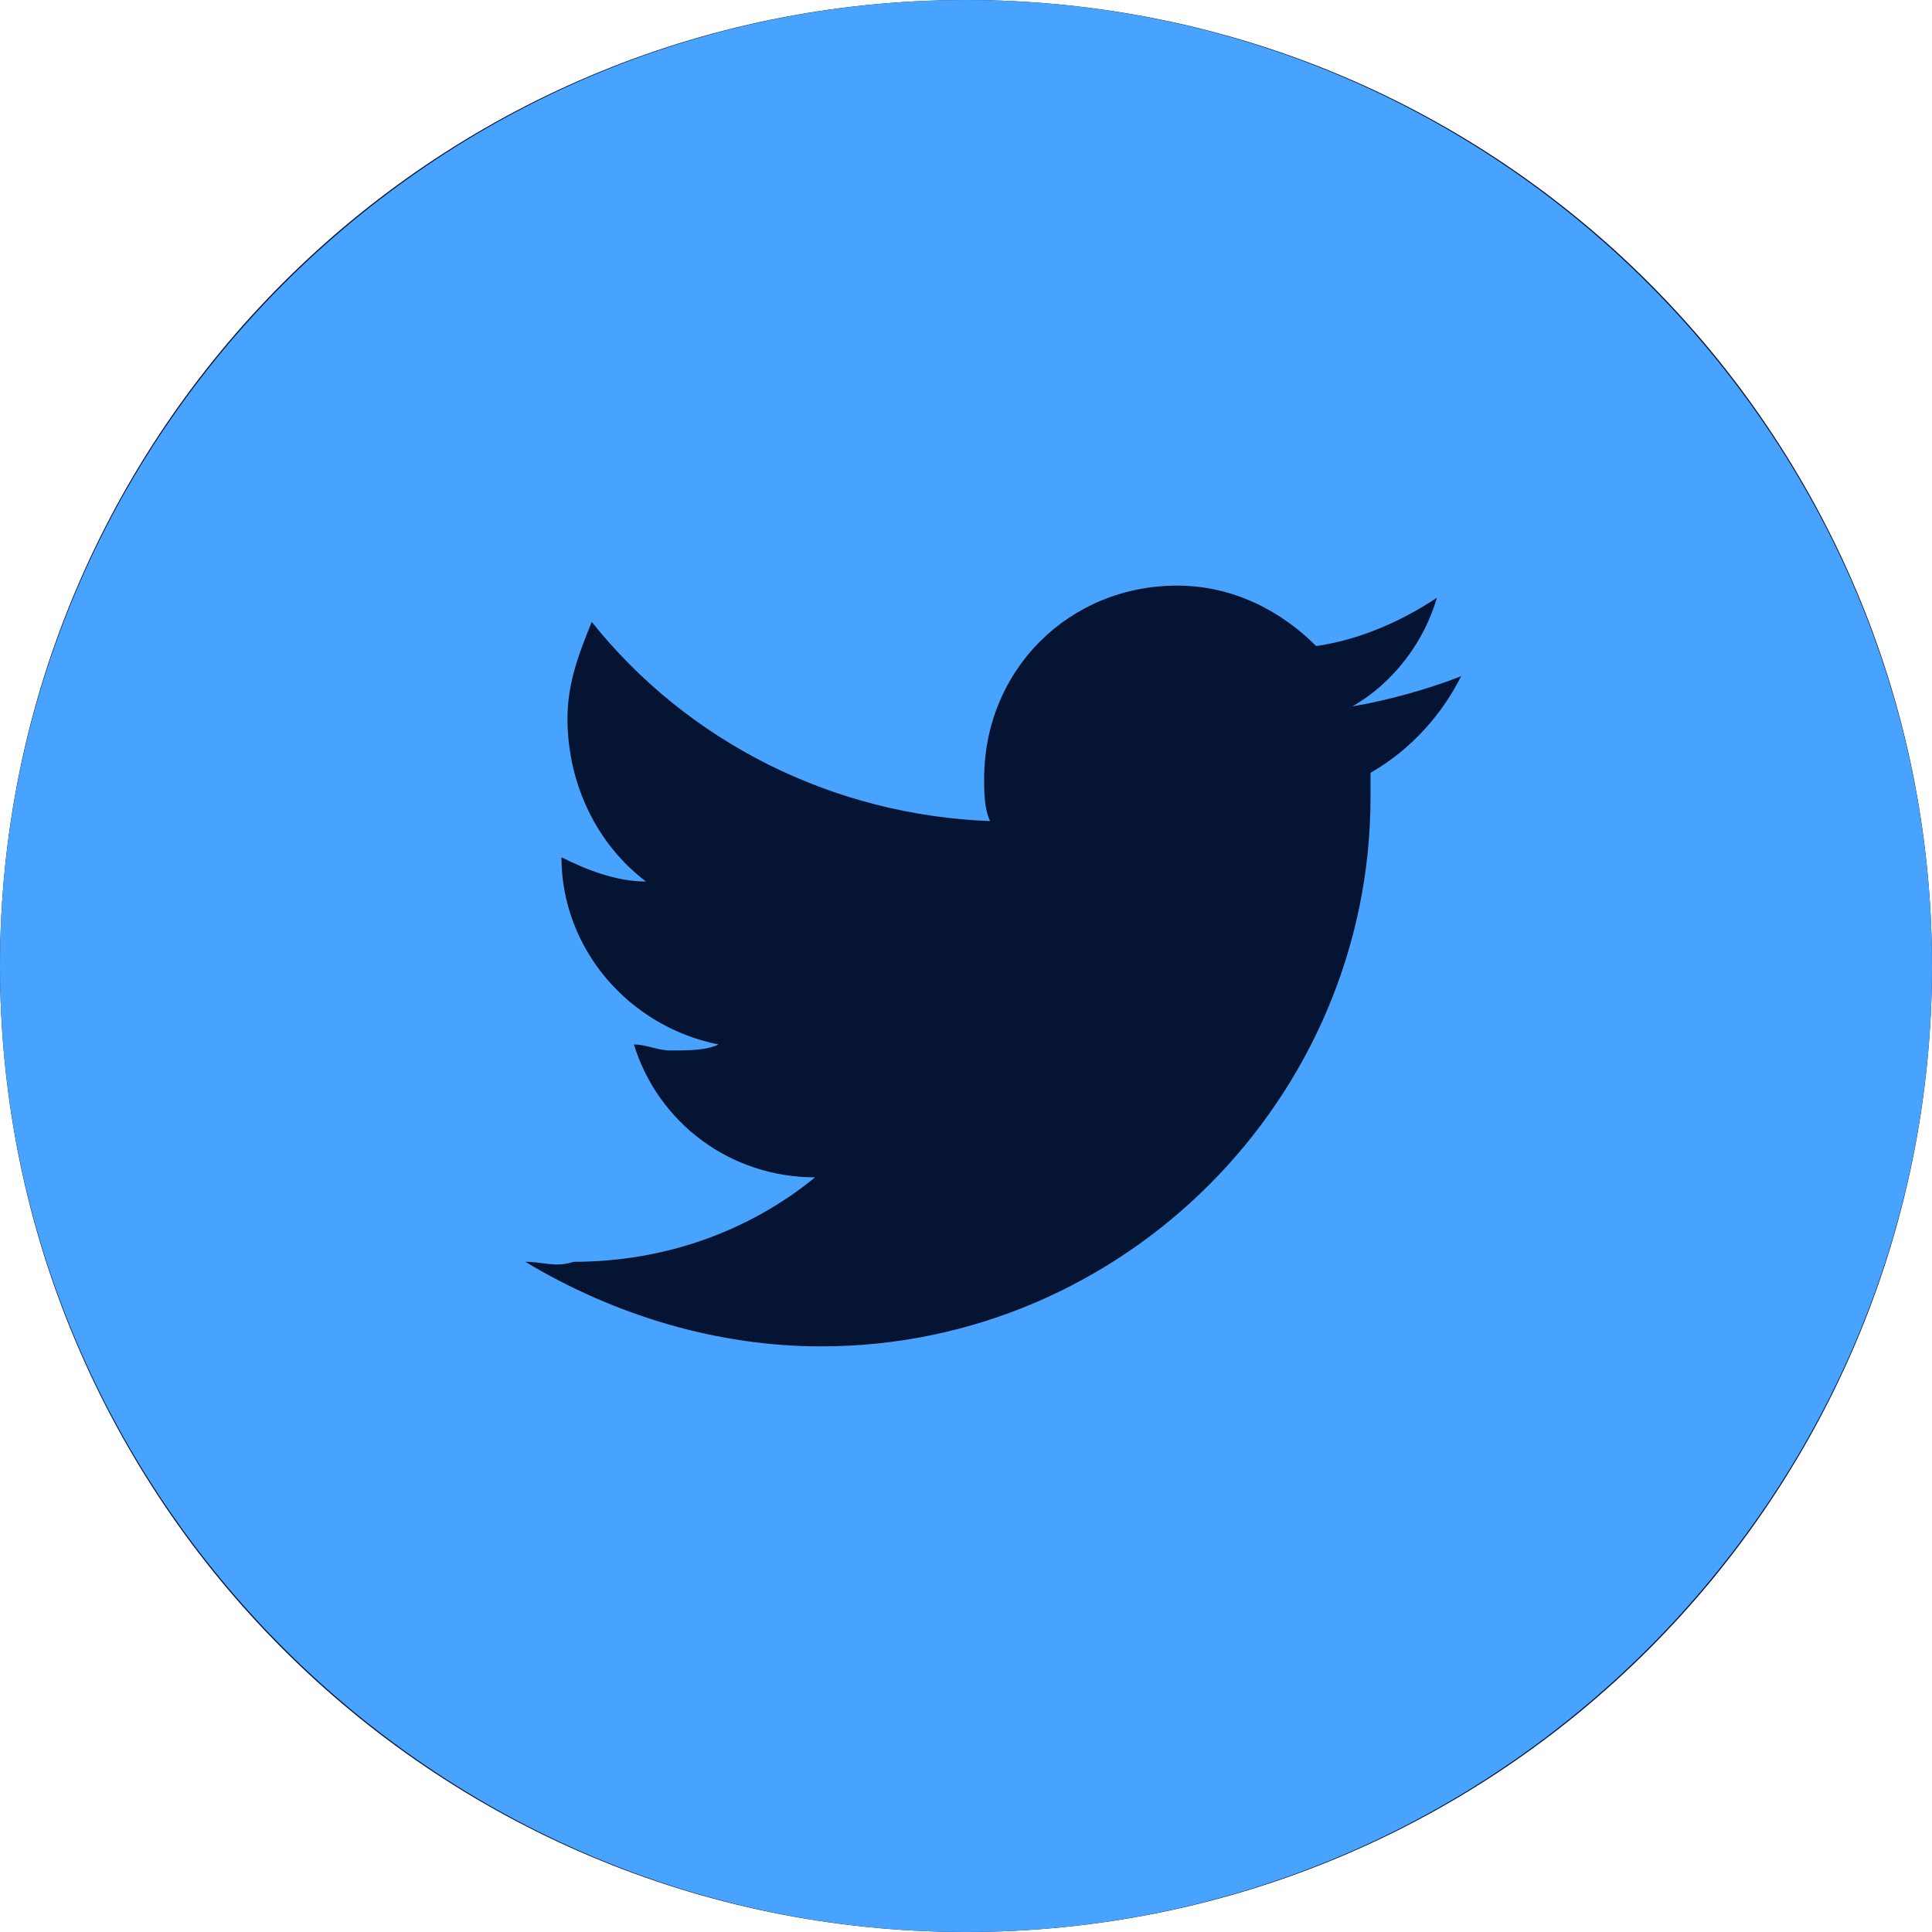
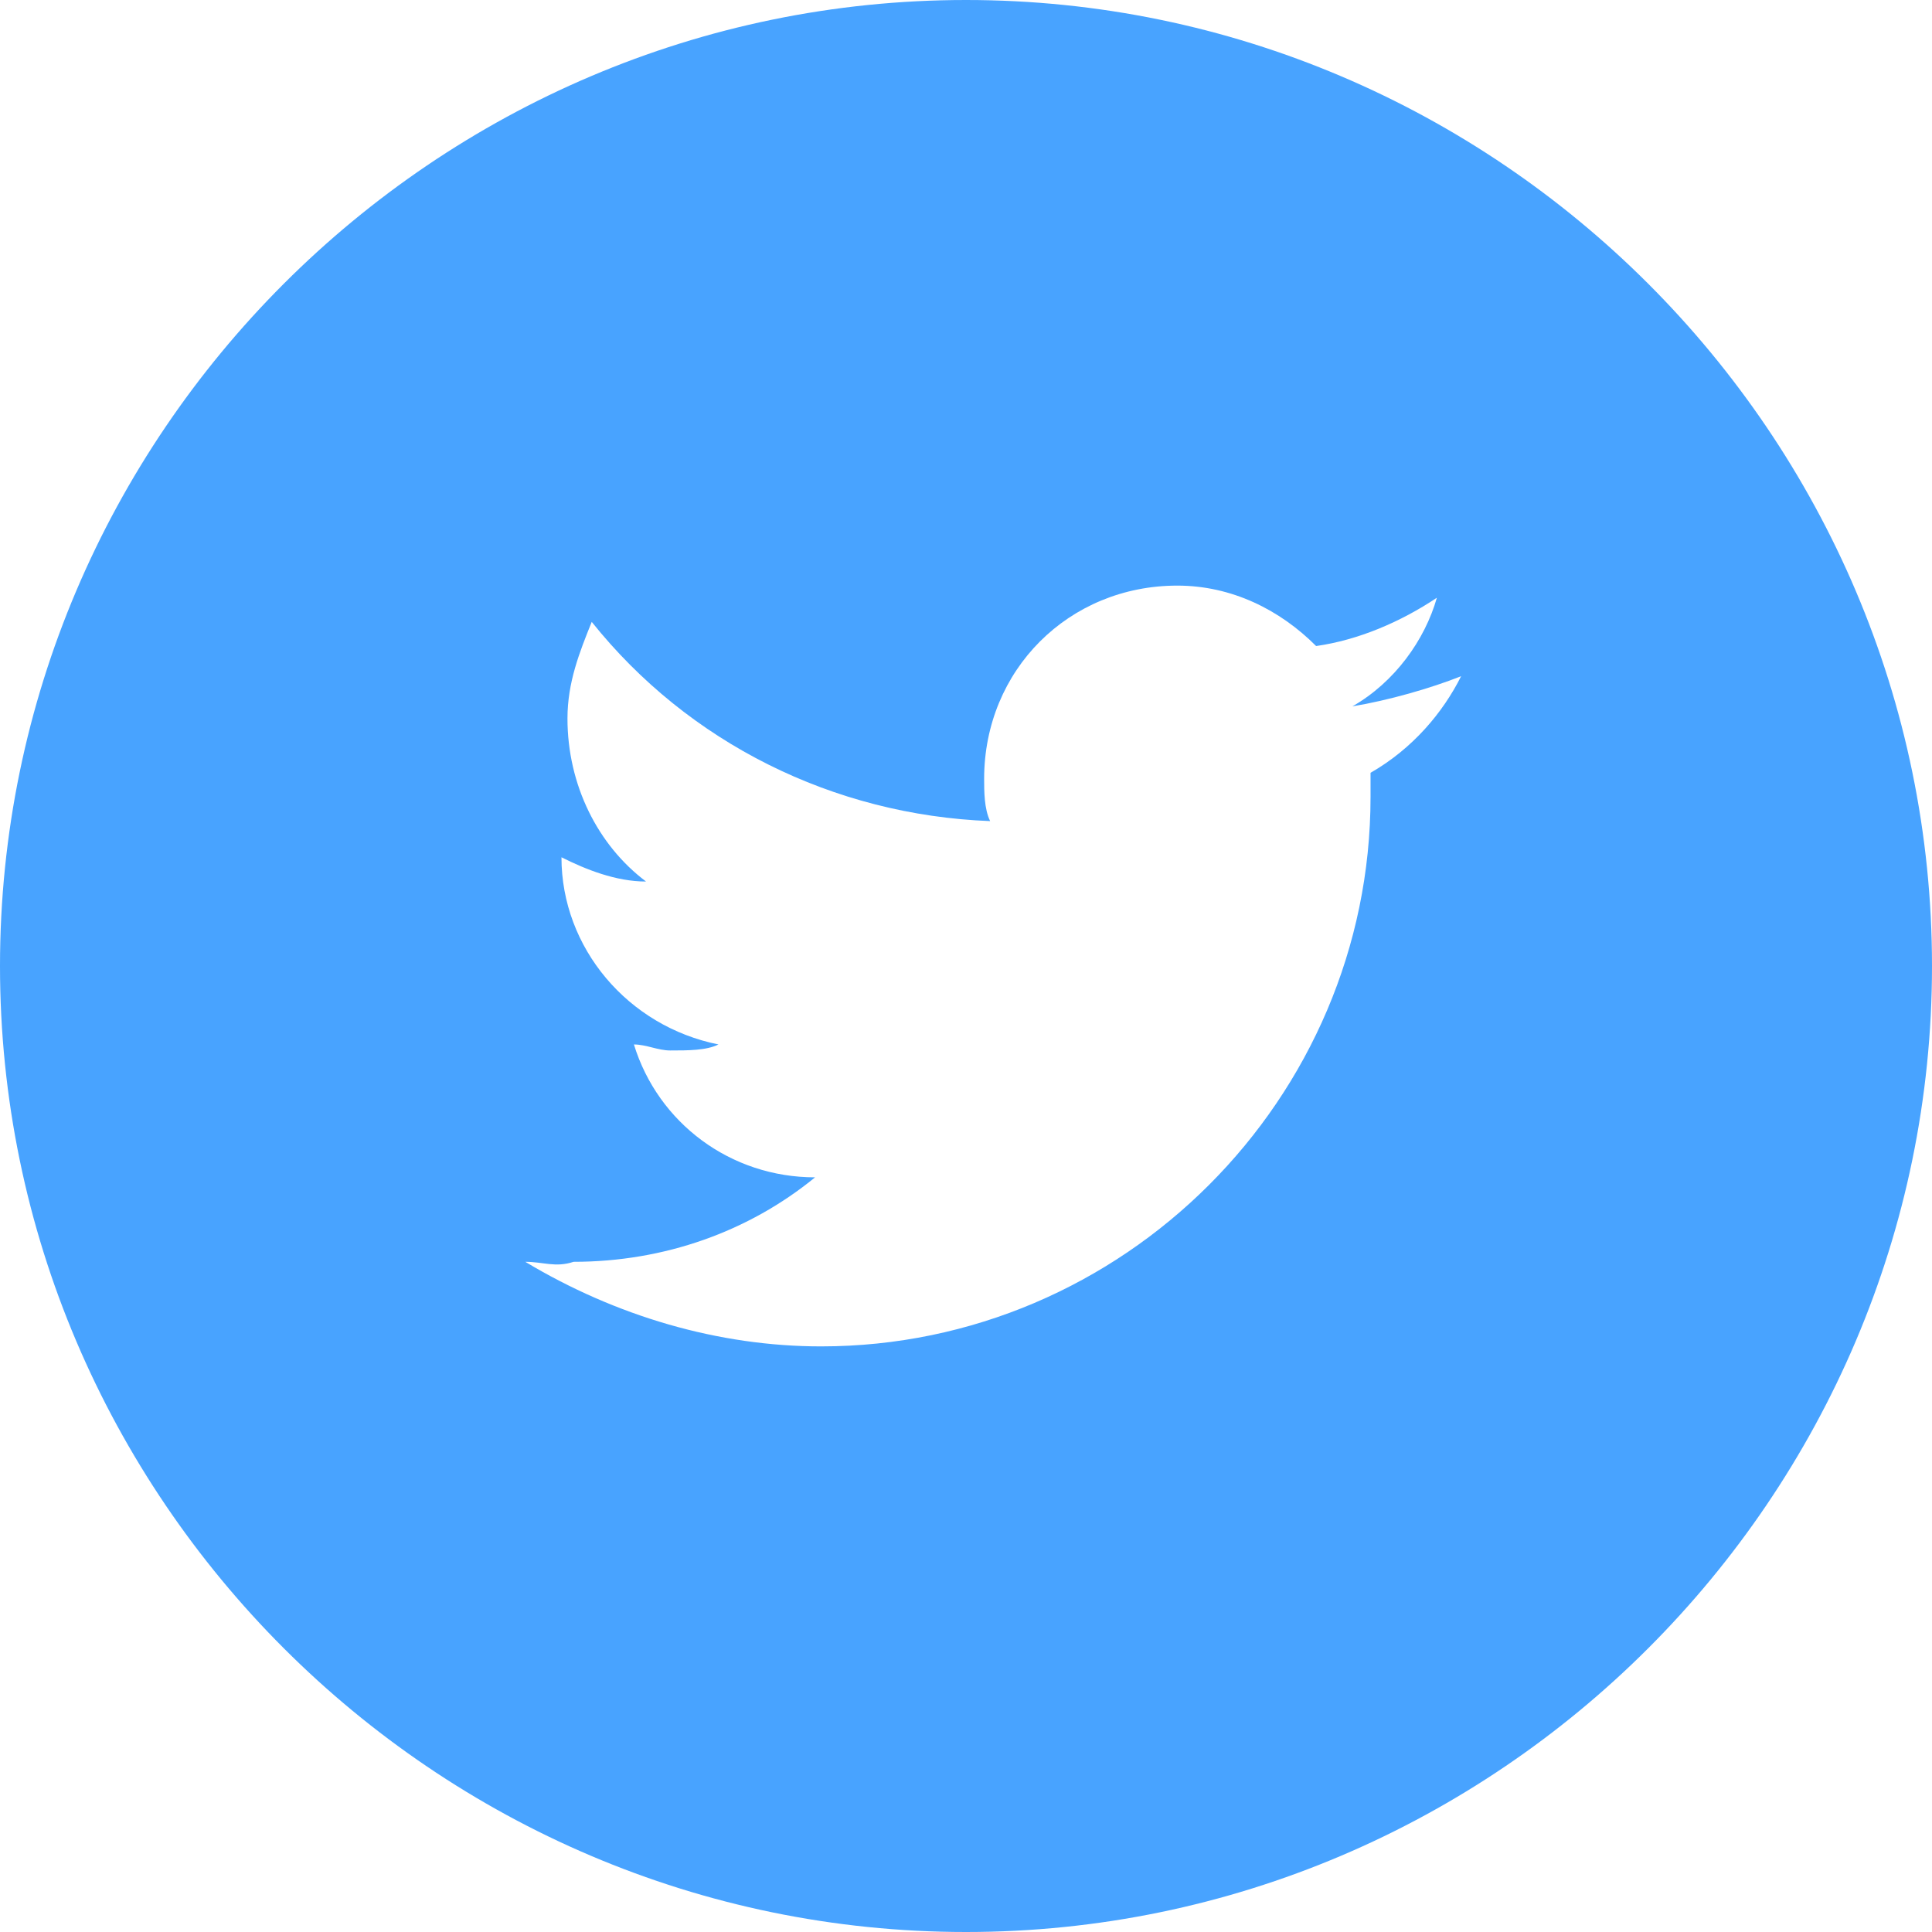
<svg xmlns="http://www.w3.org/2000/svg" width="18" height="18" viewBox="0 0 18 18" fill="none">
-   <path d="M9 18C13.971 18 18 13.971 18 9C18 4.029 13.971 0 9 0C4.029 0 0 4.029 0 9C0 13.971 4.029 18 9 18Z" fill="#051432" />
  <path d="M9 0C4.05 0 0 4.05 0 9C0 13.95 4.05 18 9 18C13.95 18 18 13.95 18 9C18 4.05 13.95 0 9 0ZM12.769 7.2C12.769 7.256 12.769 7.369 12.769 7.425C12.769 10.238 10.463 12.544 7.65 12.544C6.694 12.544 5.737 12.262 4.894 11.756C5.062 11.756 5.175 11.812 5.344 11.756C6.188 11.756 6.975 11.475 7.594 10.969C6.806 10.969 6.131 10.463 5.906 9.731C6.019 9.731 6.131 9.787 6.244 9.787C6.412 9.787 6.581 9.787 6.694 9.731C5.85 9.562 5.231 8.831 5.231 7.987C5.456 8.1 5.737 8.213 6.019 8.213C5.569 7.875 5.287 7.312 5.287 6.694C5.287 6.356 5.4 6.075 5.513 5.794C6.412 6.919 7.763 7.594 9.225 7.65C9.169 7.537 9.169 7.369 9.169 7.256C9.169 6.244 9.956 5.456 10.969 5.456C11.475 5.456 11.925 5.681 12.262 6.019C12.656 5.963 13.05 5.794 13.387 5.569C13.275 5.963 12.994 6.356 12.6 6.581C12.938 6.525 13.331 6.412 13.613 6.3C13.444 6.638 13.162 6.975 12.769 7.2Z" fill="#48A3FF" />
</svg>